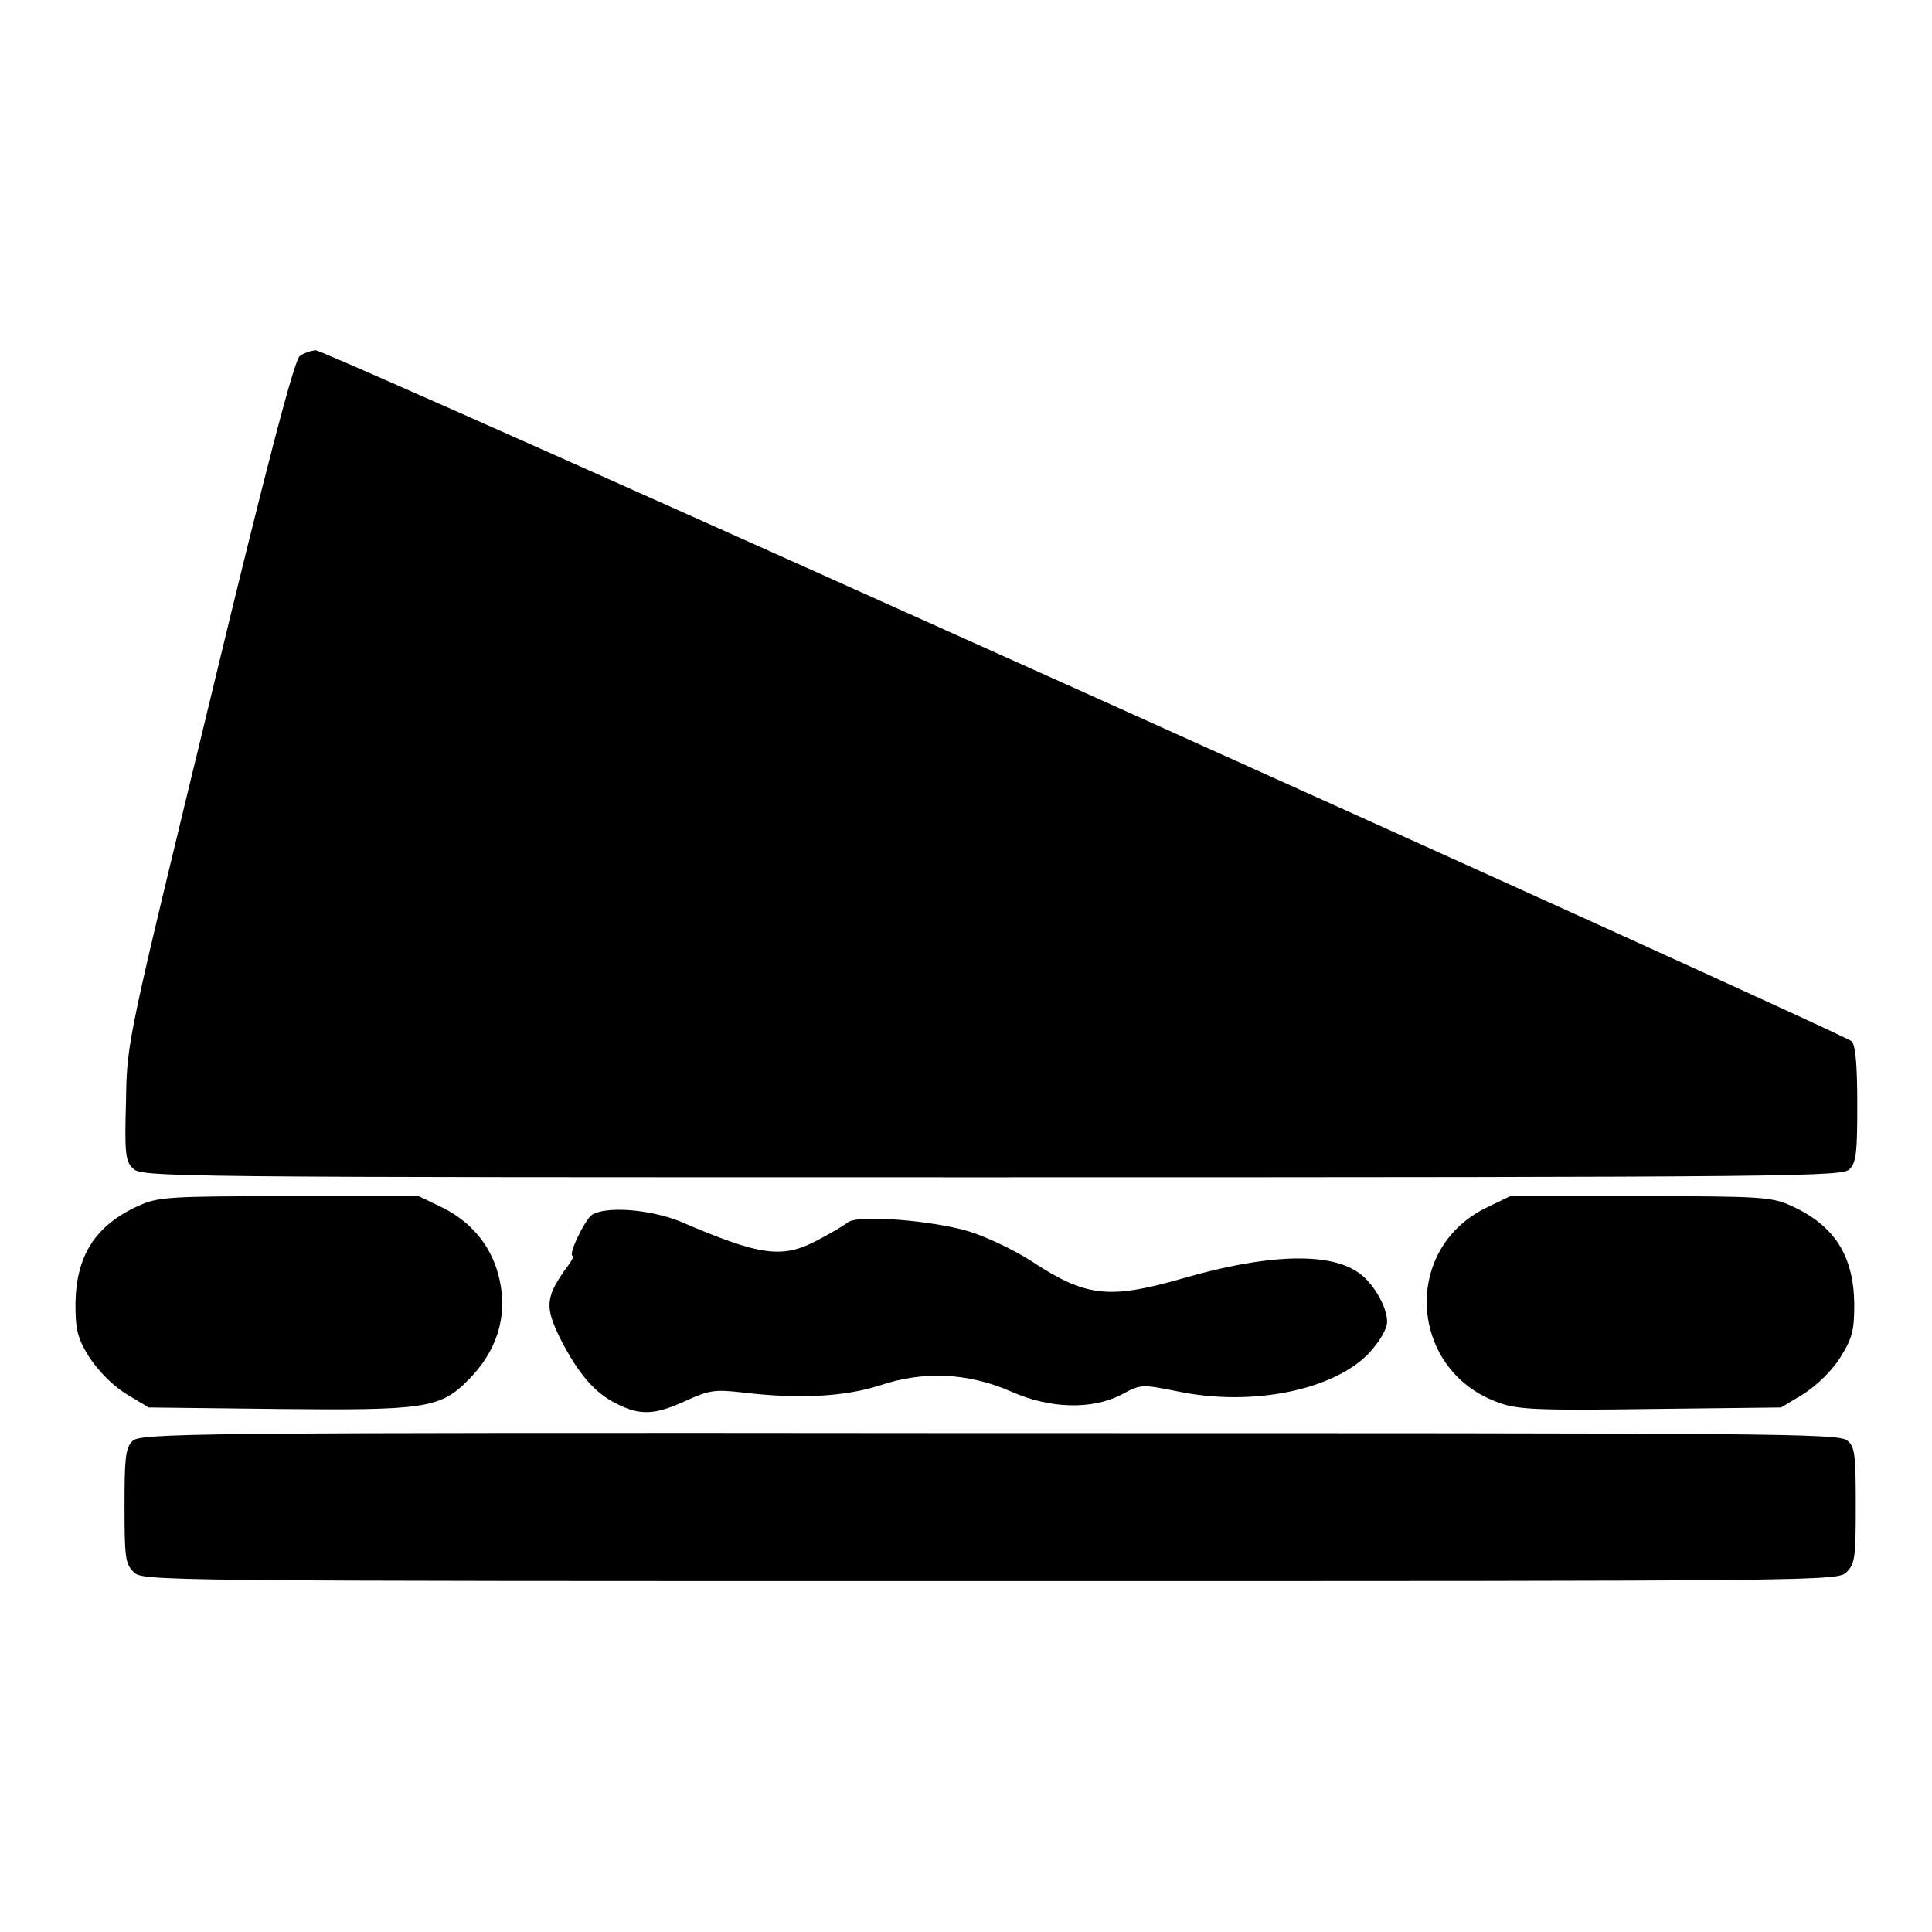
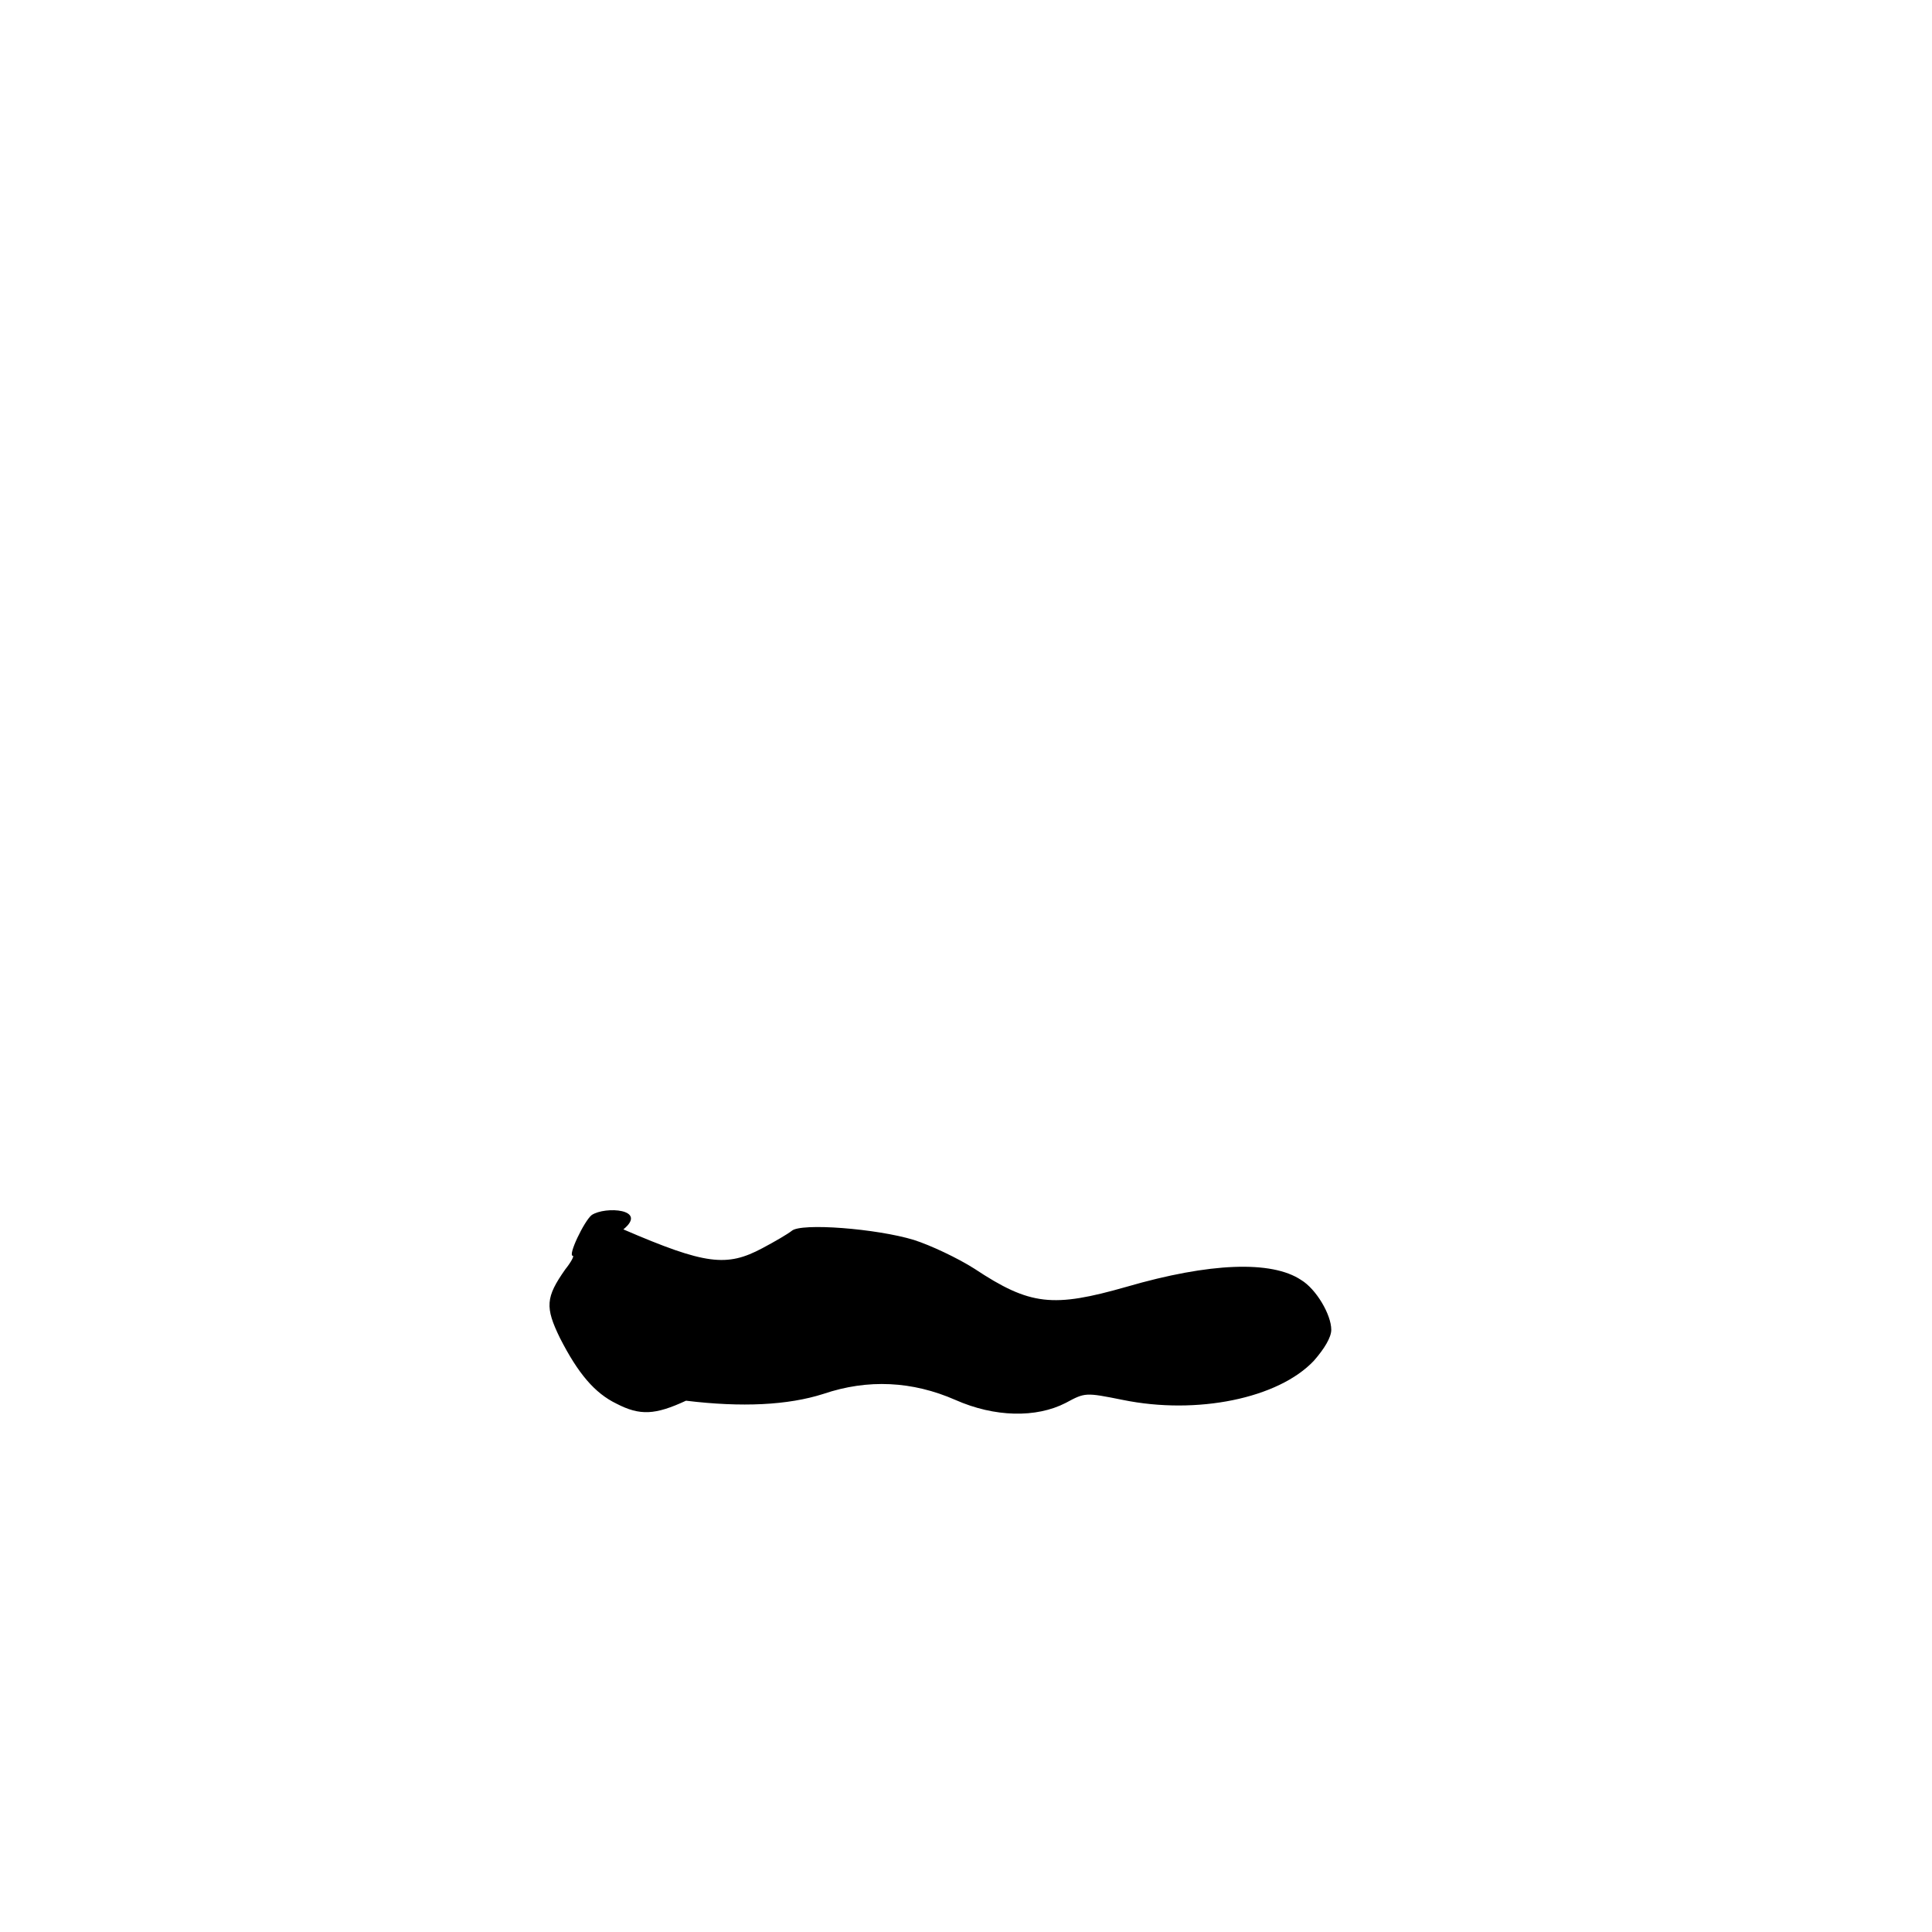
<svg xmlns="http://www.w3.org/2000/svg" version="1.1" x="0px" y="0px" viewBox="0 0 256 256" enable-background="new 0 0 256 256" xml:space="preserve">
  <g>
    <g>
      <g>
-         <path fill="#000000" d="M39.7,47.2c-0.7,0.6-4.2,13.7-11.9,45.7c-10.8,44.6-11,45-11.1,52.9c-0.2,6.8-0.1,8.1,0.9,9c1,1.2,4,1.2,113.8,1.2c108.4,0,112.8-0.1,113.7-1.1c0.9-0.9,1-2.5,1-8.5c0-5-0.2-7.7-0.7-8.4c-0.9-1-202.1-91.6-203.6-91.6C41.1,46.5,40.2,46.8,39.7,47.2z" />
-         <path fill="#000000" d="M18.3,159.8c-5.7,2.6-8.2,6.6-8.3,12.9c0,3.4,0.2,4.5,1.8,7.1c1.2,1.8,3,3.7,4.9,4.9l3,1.8l17.2,0.2c19.2,0.2,21.4-0.1,25-3.7c3.9-3.8,5.4-8.5,4.3-13.4c-0.9-4.2-3.5-7.5-7.4-9.5l-3.3-1.6H38.4C22.3,158.5,20.9,158.6,18.3,159.8z" />
-         <path fill="#000000" d="M196.8,160.1c-11.2,5.6-10,21.7,1.9,25.8c2.4,0.9,5.6,1,20.1,0.8l17.2-0.2l3-1.8c1.8-1.2,3.7-3,4.9-4.9c1.6-2.6,1.8-3.6,1.8-7.1c-0.1-6.3-2.6-10.3-8.3-12.9c-2.6-1.2-4-1.3-20.1-1.3h-17.2L196.8,160.1z" />
-         <path fill="#000000" d="M78.4,161c-1,0.8-3.2,5.4-2.5,5.4c0.2,0-0.2,0.8-1,1.8c-2.6,3.7-2.7,5-0.7,9.1c2.4,4.7,4.6,7.3,7.5,8.7c3.1,1.6,5.1,1.5,9.2-0.4c3.1-1.4,3.8-1.5,7.4-1.1c7.4,0.9,13.5,0.6,18.2-0.9c5.9-2,11.8-1.7,17.5,0.8c5.2,2.3,10.7,2.4,14.6,0.4c2.6-1.4,2.6-1.4,7.6-0.4c9.8,2,20.6-0.2,25.3-5.2c1.4-1.6,2.3-3.1,2.3-4.1c0-2-2-5.4-4-6.6c-3.9-2.6-12.1-2.3-23.1,0.9c-9.8,2.8-12.8,2.5-20.2-2.4c-2.2-1.4-5.8-3.1-8-3.8c-4.9-1.5-15-2.3-16.2-1.2c-0.5,0.4-2.2,1.4-3.9,2.3c-4.7,2.5-7.5,2.2-18.4-2.5C85.9,160.2,80.2,159.8,78.4,161z" />
-         <path fill="#000000" d="M17.5,191c-0.9,0.9-1,2.5-1,8.6c0,6.7,0.1,7.6,1.2,8.7c1.2,1.2,2,1.2,113.5,1.2c111.5,0,112.3,0,113.5-1.2c1.1-1.1,1.2-2,1.2-8.8c0-6.6-0.1-7.8-1.1-8.6c-1-1-9.8-1-113.8-1C22.8,189.8,18.4,189.9,17.5,191z" />
+         <path fill="#000000" d="M78.4,161c-1,0.8-3.2,5.4-2.5,5.4c0.2,0-0.2,0.8-1,1.8c-2.6,3.7-2.7,5-0.7,9.1c2.4,4.7,4.6,7.3,7.5,8.7c3.1,1.6,5.1,1.5,9.2-0.4c7.4,0.9,13.5,0.6,18.2-0.9c5.9-2,11.8-1.7,17.5,0.8c5.2,2.3,10.7,2.4,14.6,0.4c2.6-1.4,2.6-1.4,7.6-0.4c9.8,2,20.6-0.2,25.3-5.2c1.4-1.6,2.3-3.1,2.3-4.1c0-2-2-5.4-4-6.6c-3.9-2.6-12.1-2.3-23.1,0.9c-9.8,2.8-12.8,2.5-20.2-2.4c-2.2-1.4-5.8-3.1-8-3.8c-4.9-1.5-15-2.3-16.2-1.2c-0.5,0.4-2.2,1.4-3.9,2.3c-4.7,2.5-7.5,2.2-18.4-2.5C85.9,160.2,80.2,159.8,78.4,161z" />
      </g>
    </g>
  </g>
</svg>